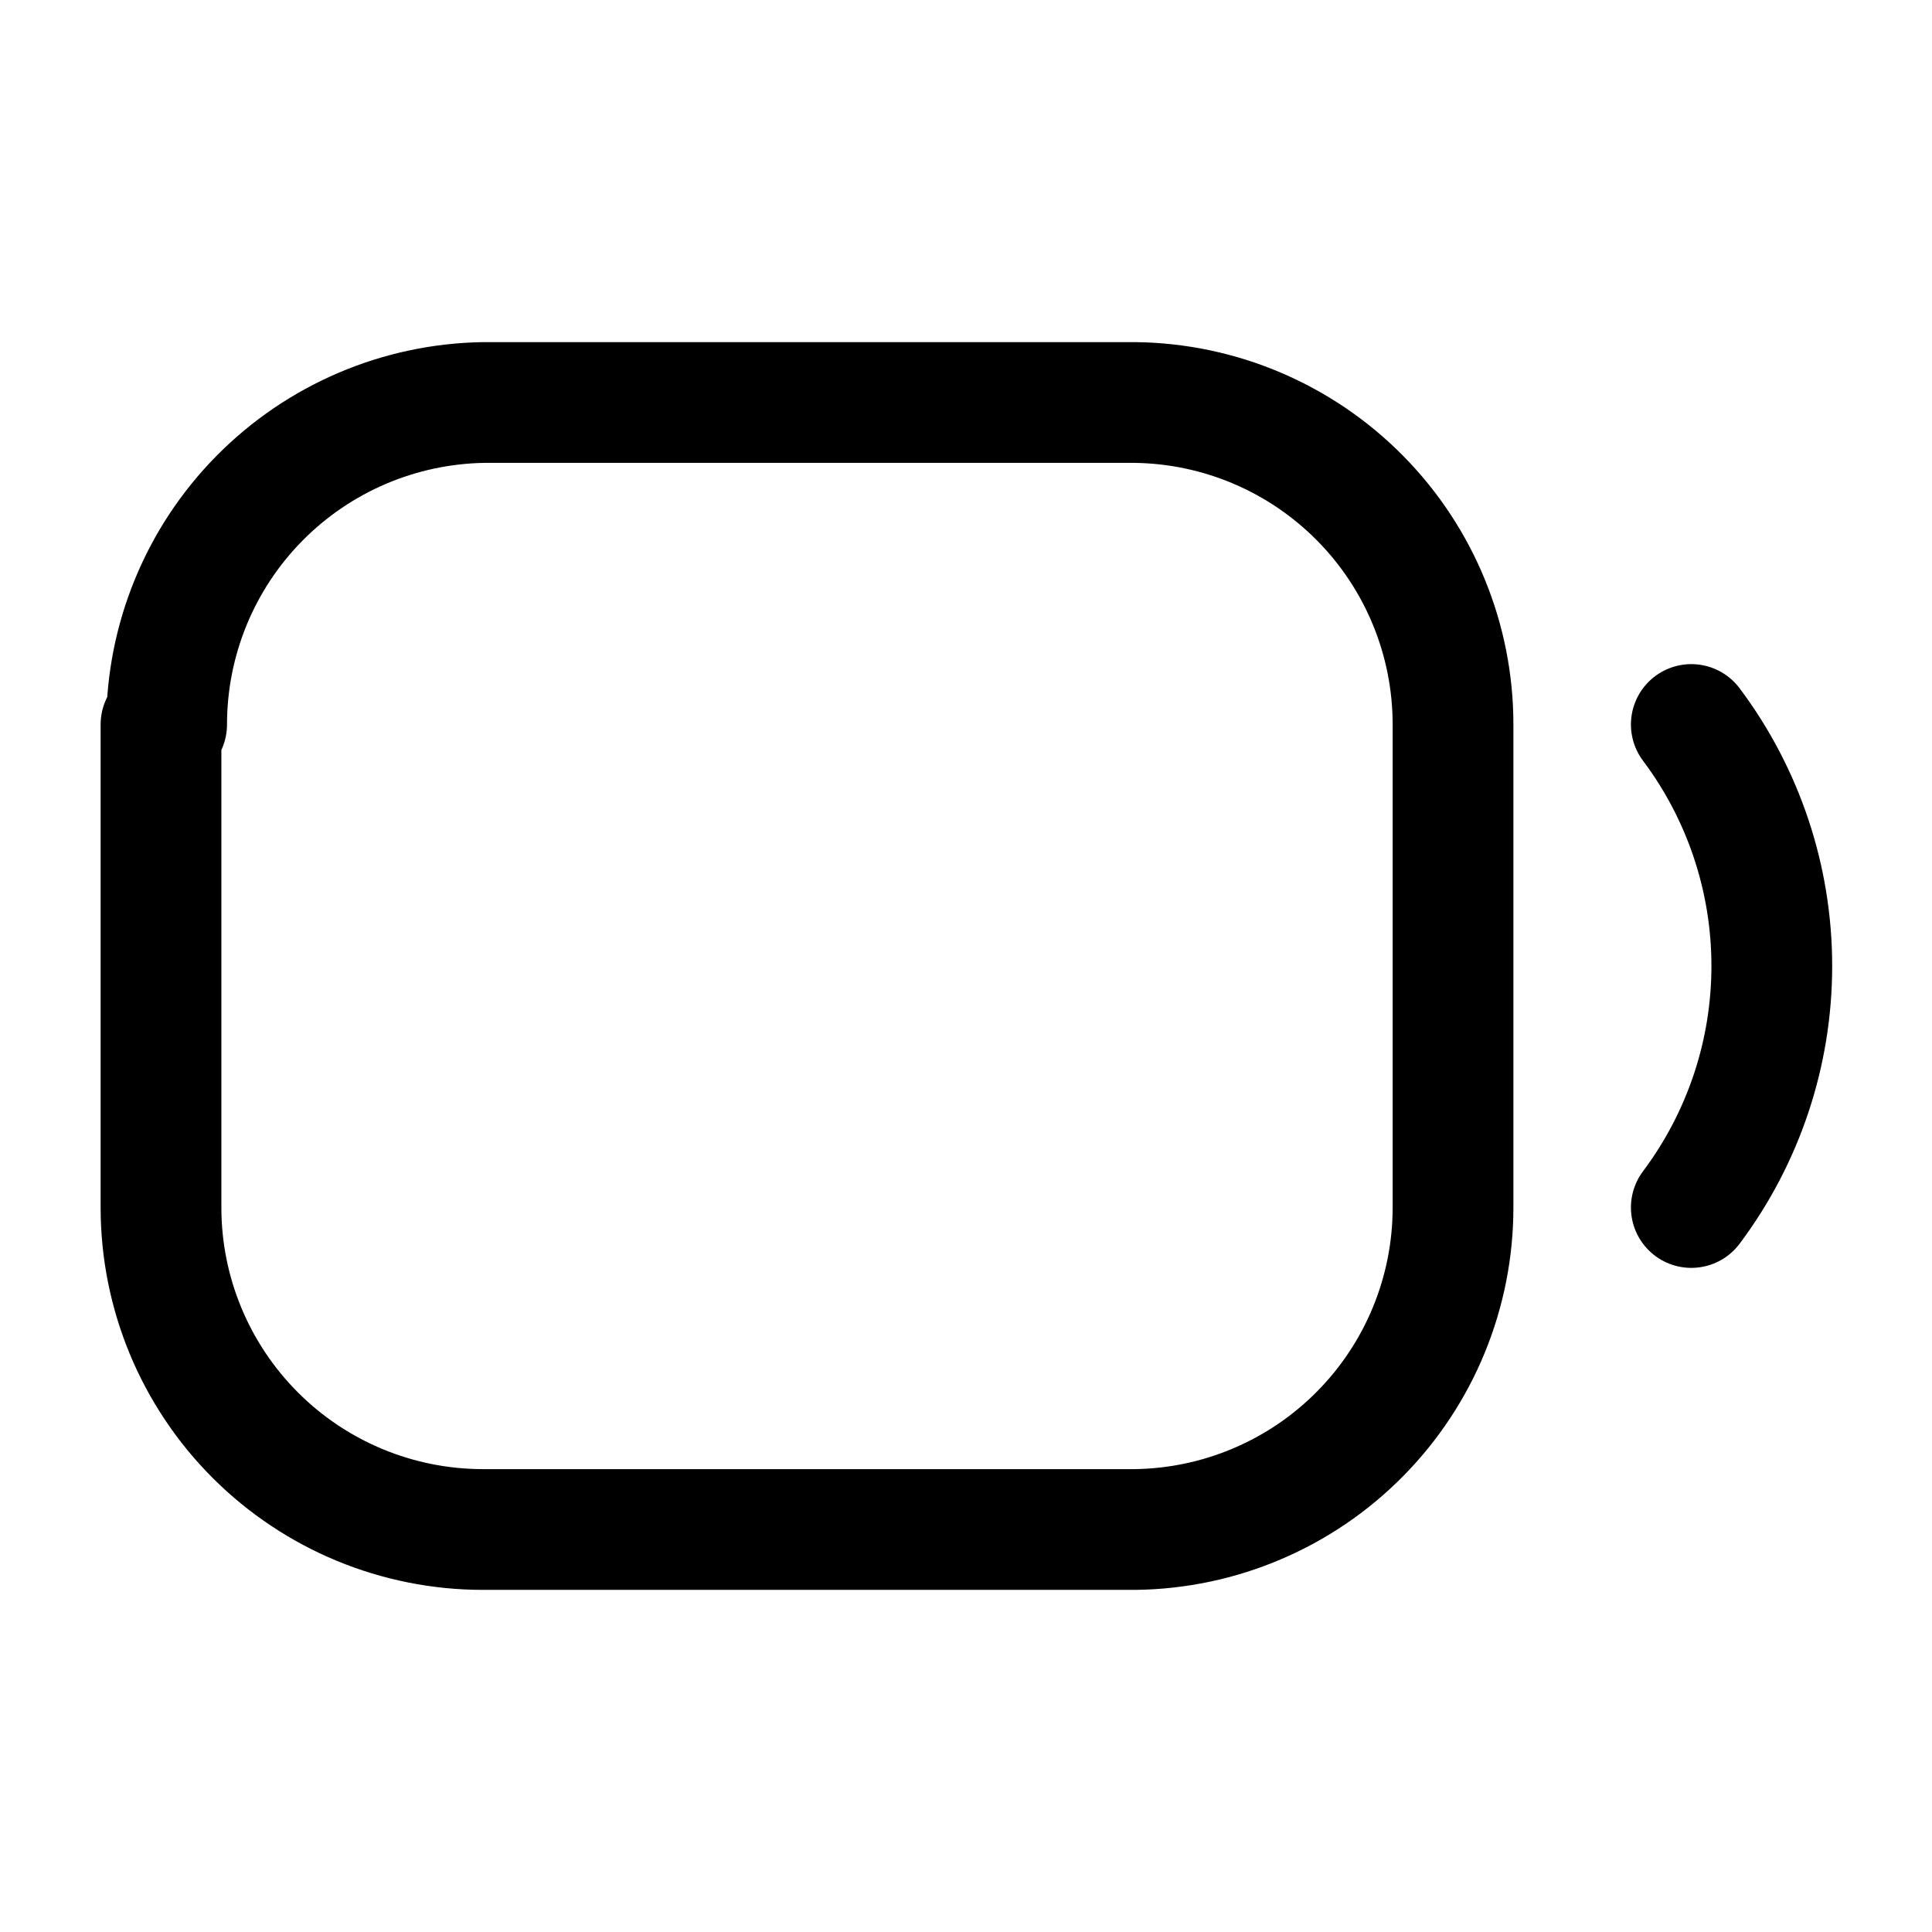
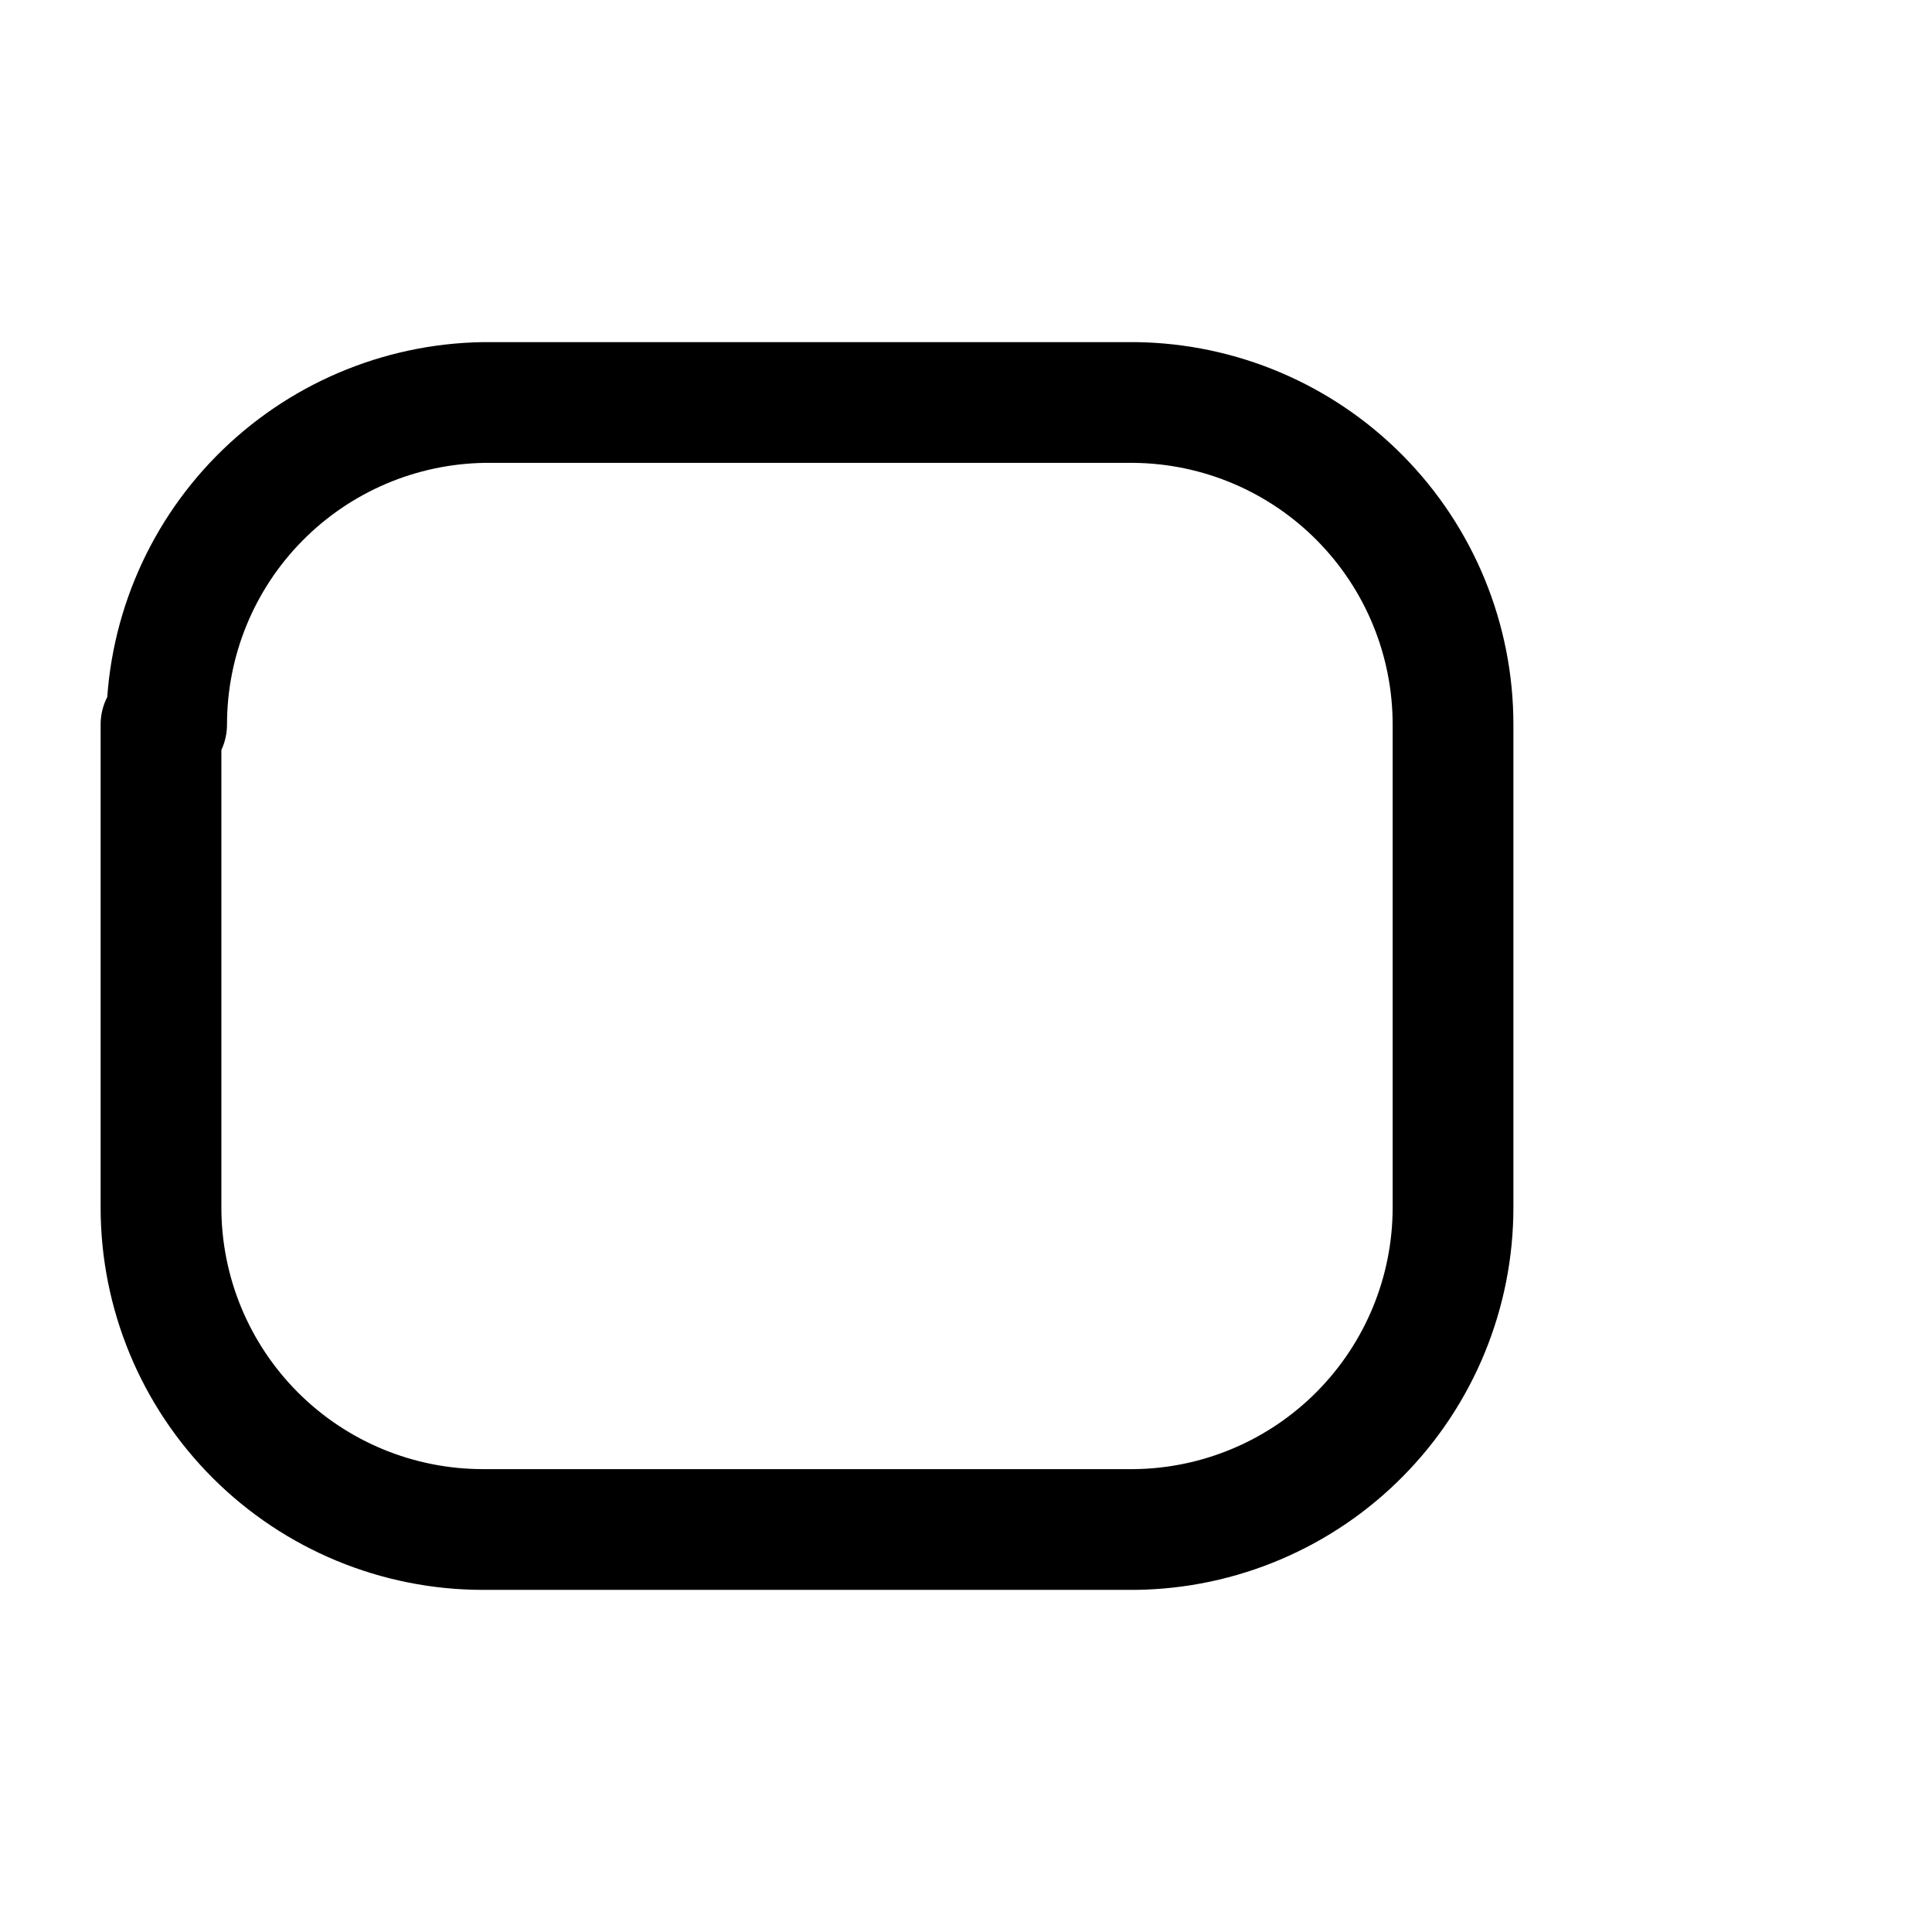
<svg xmlns="http://www.w3.org/2000/svg" width="800px" height="800px" viewBox="0 0 24 24" fill="none">
-   <path d="M21.01 9C21.659 9.865 22.01 10.918 22.01 12C22.01 13.082 21.659 14.134 21.01 15" stroke="#000000" stroke-width="1.5" stroke-linecap="round" stroke-linejoin="round" />
  <path d="M2 9V15C2 16.061 2.421 17.078 3.172 17.829C3.922 18.579 4.939 19 6 19H14.1C15.152 18.987 16.157 18.56 16.896 17.811C17.636 17.062 18.05 16.052 18.05 15V9C18.05 7.948 17.636 6.938 16.896 6.189C16.157 5.44 15.152 5.013 14.1 5H6.01C4.96 5.016 3.958 5.444 3.22 6.193C2.483 6.941 2.07 7.949 2.07 9H2Z" stroke="#000000" stroke-width="1.5" stroke-linecap="round" stroke-linejoin="round" />
</svg>